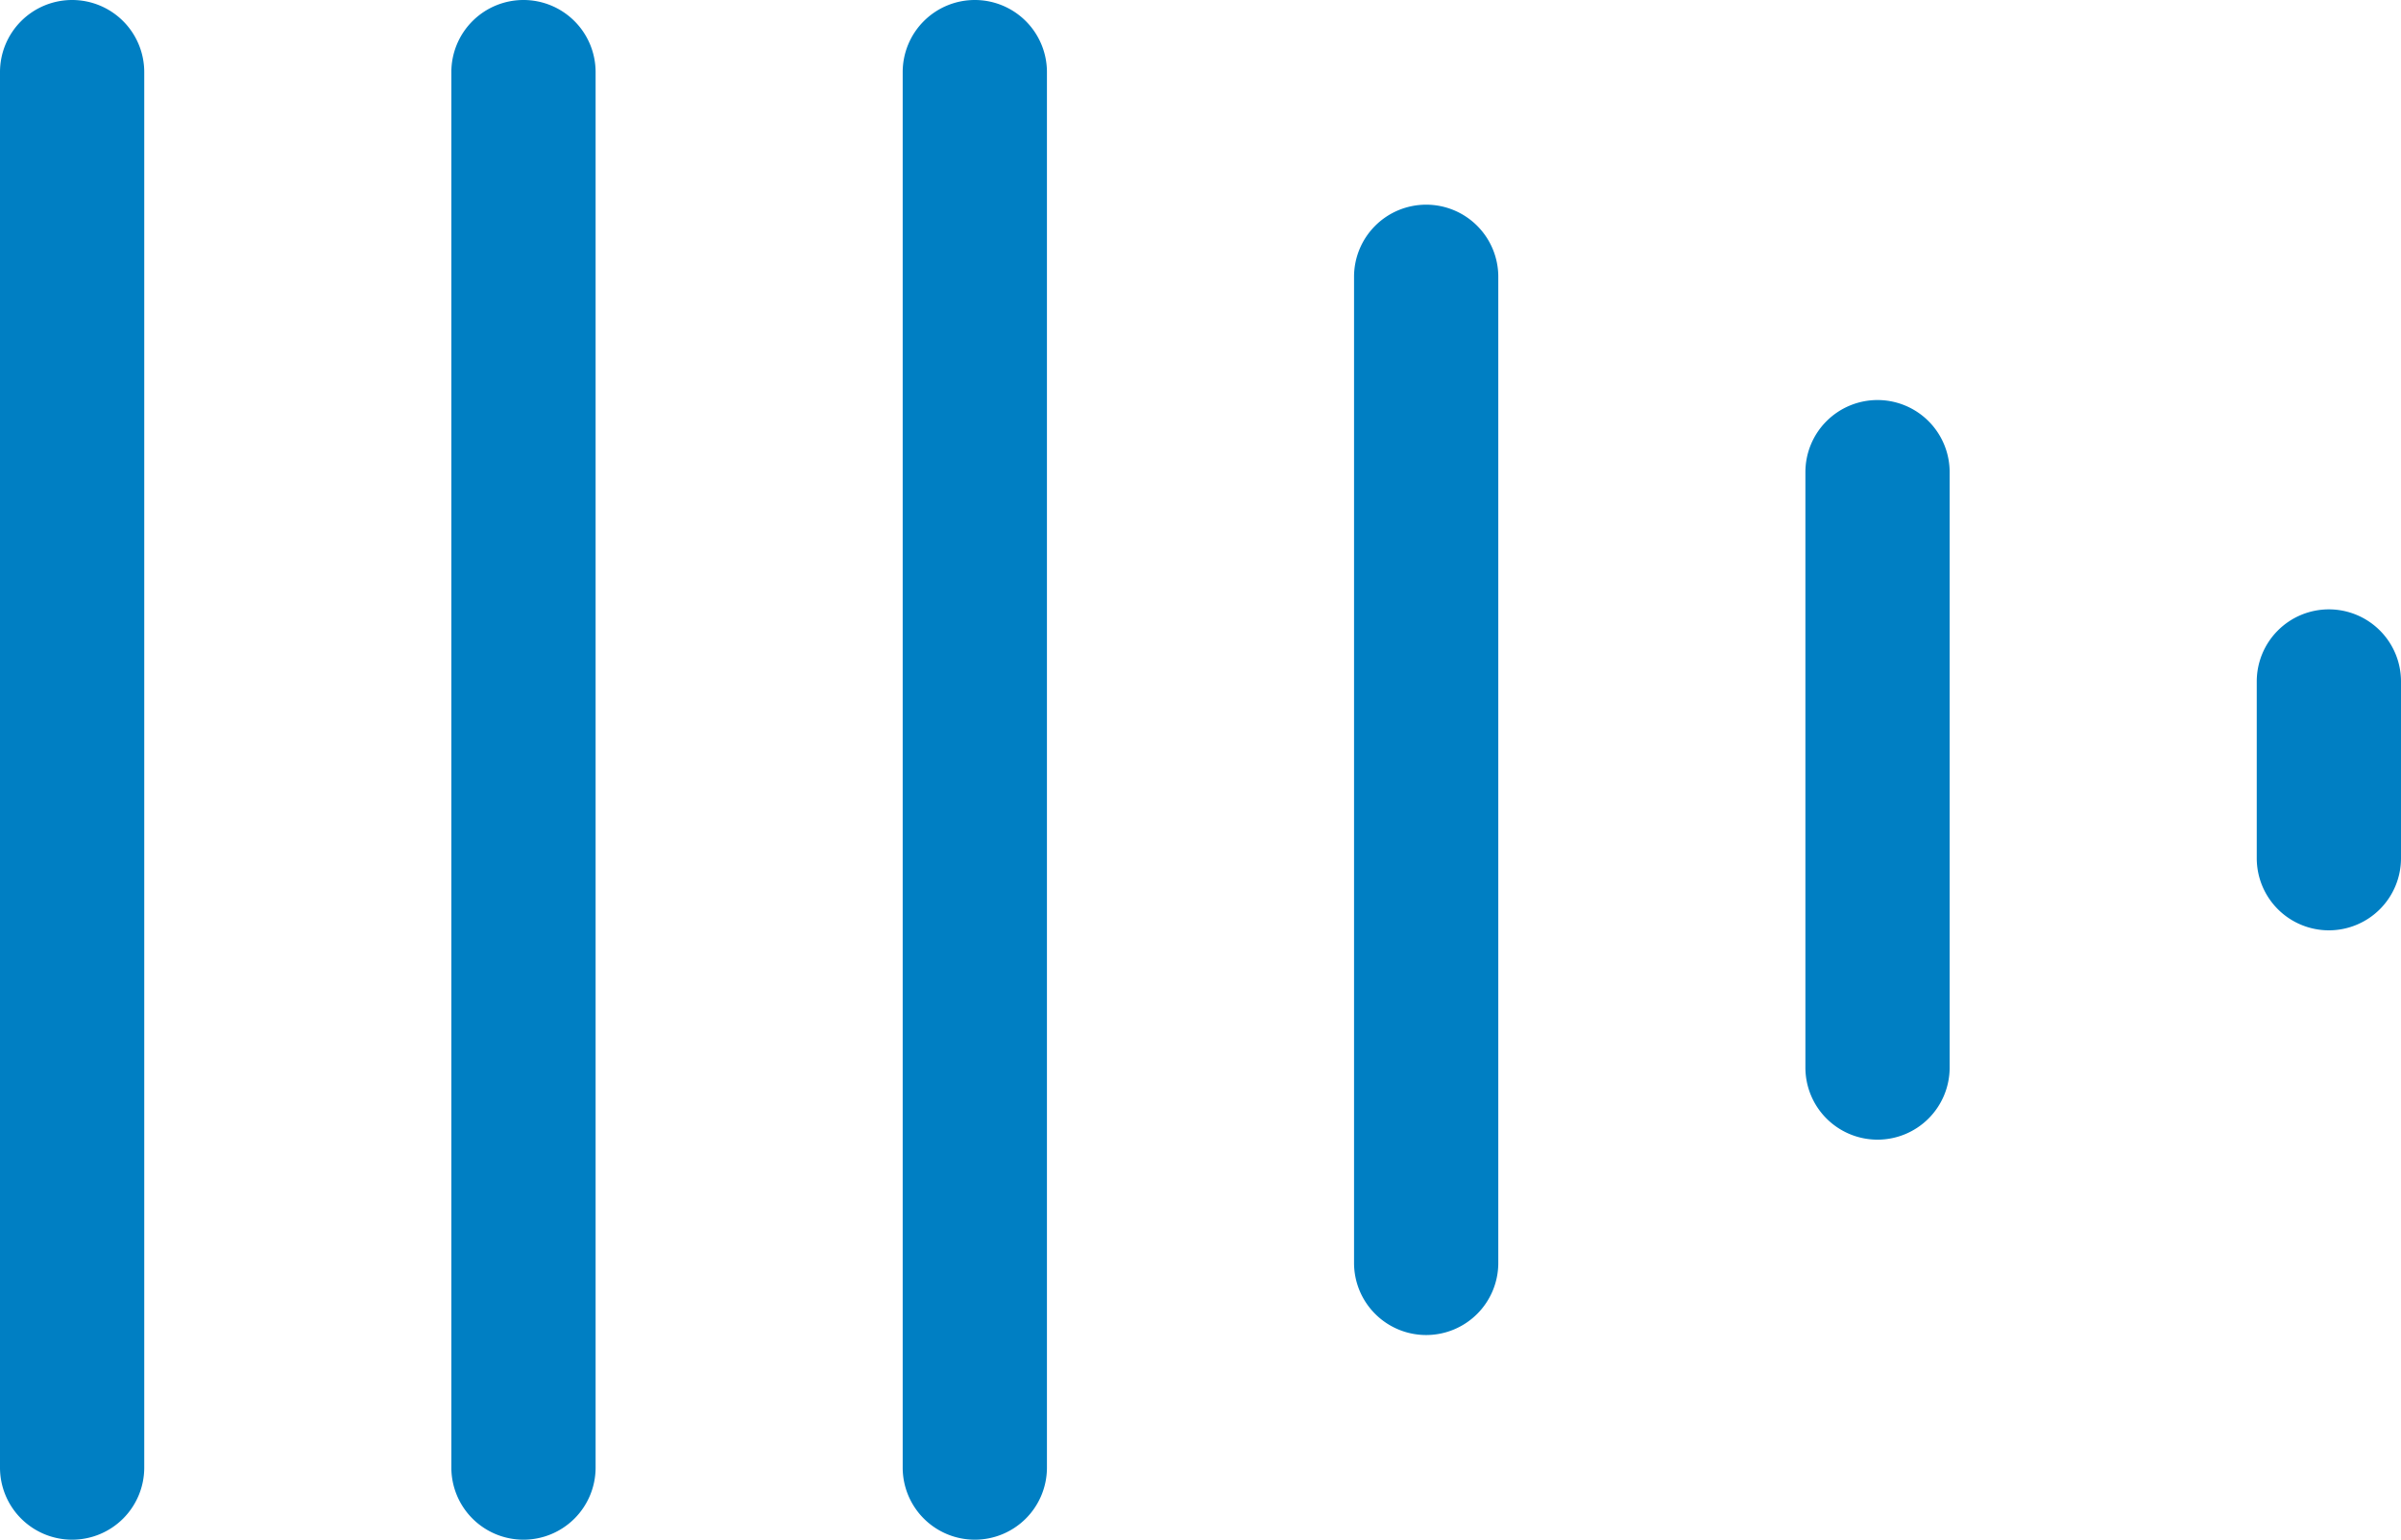
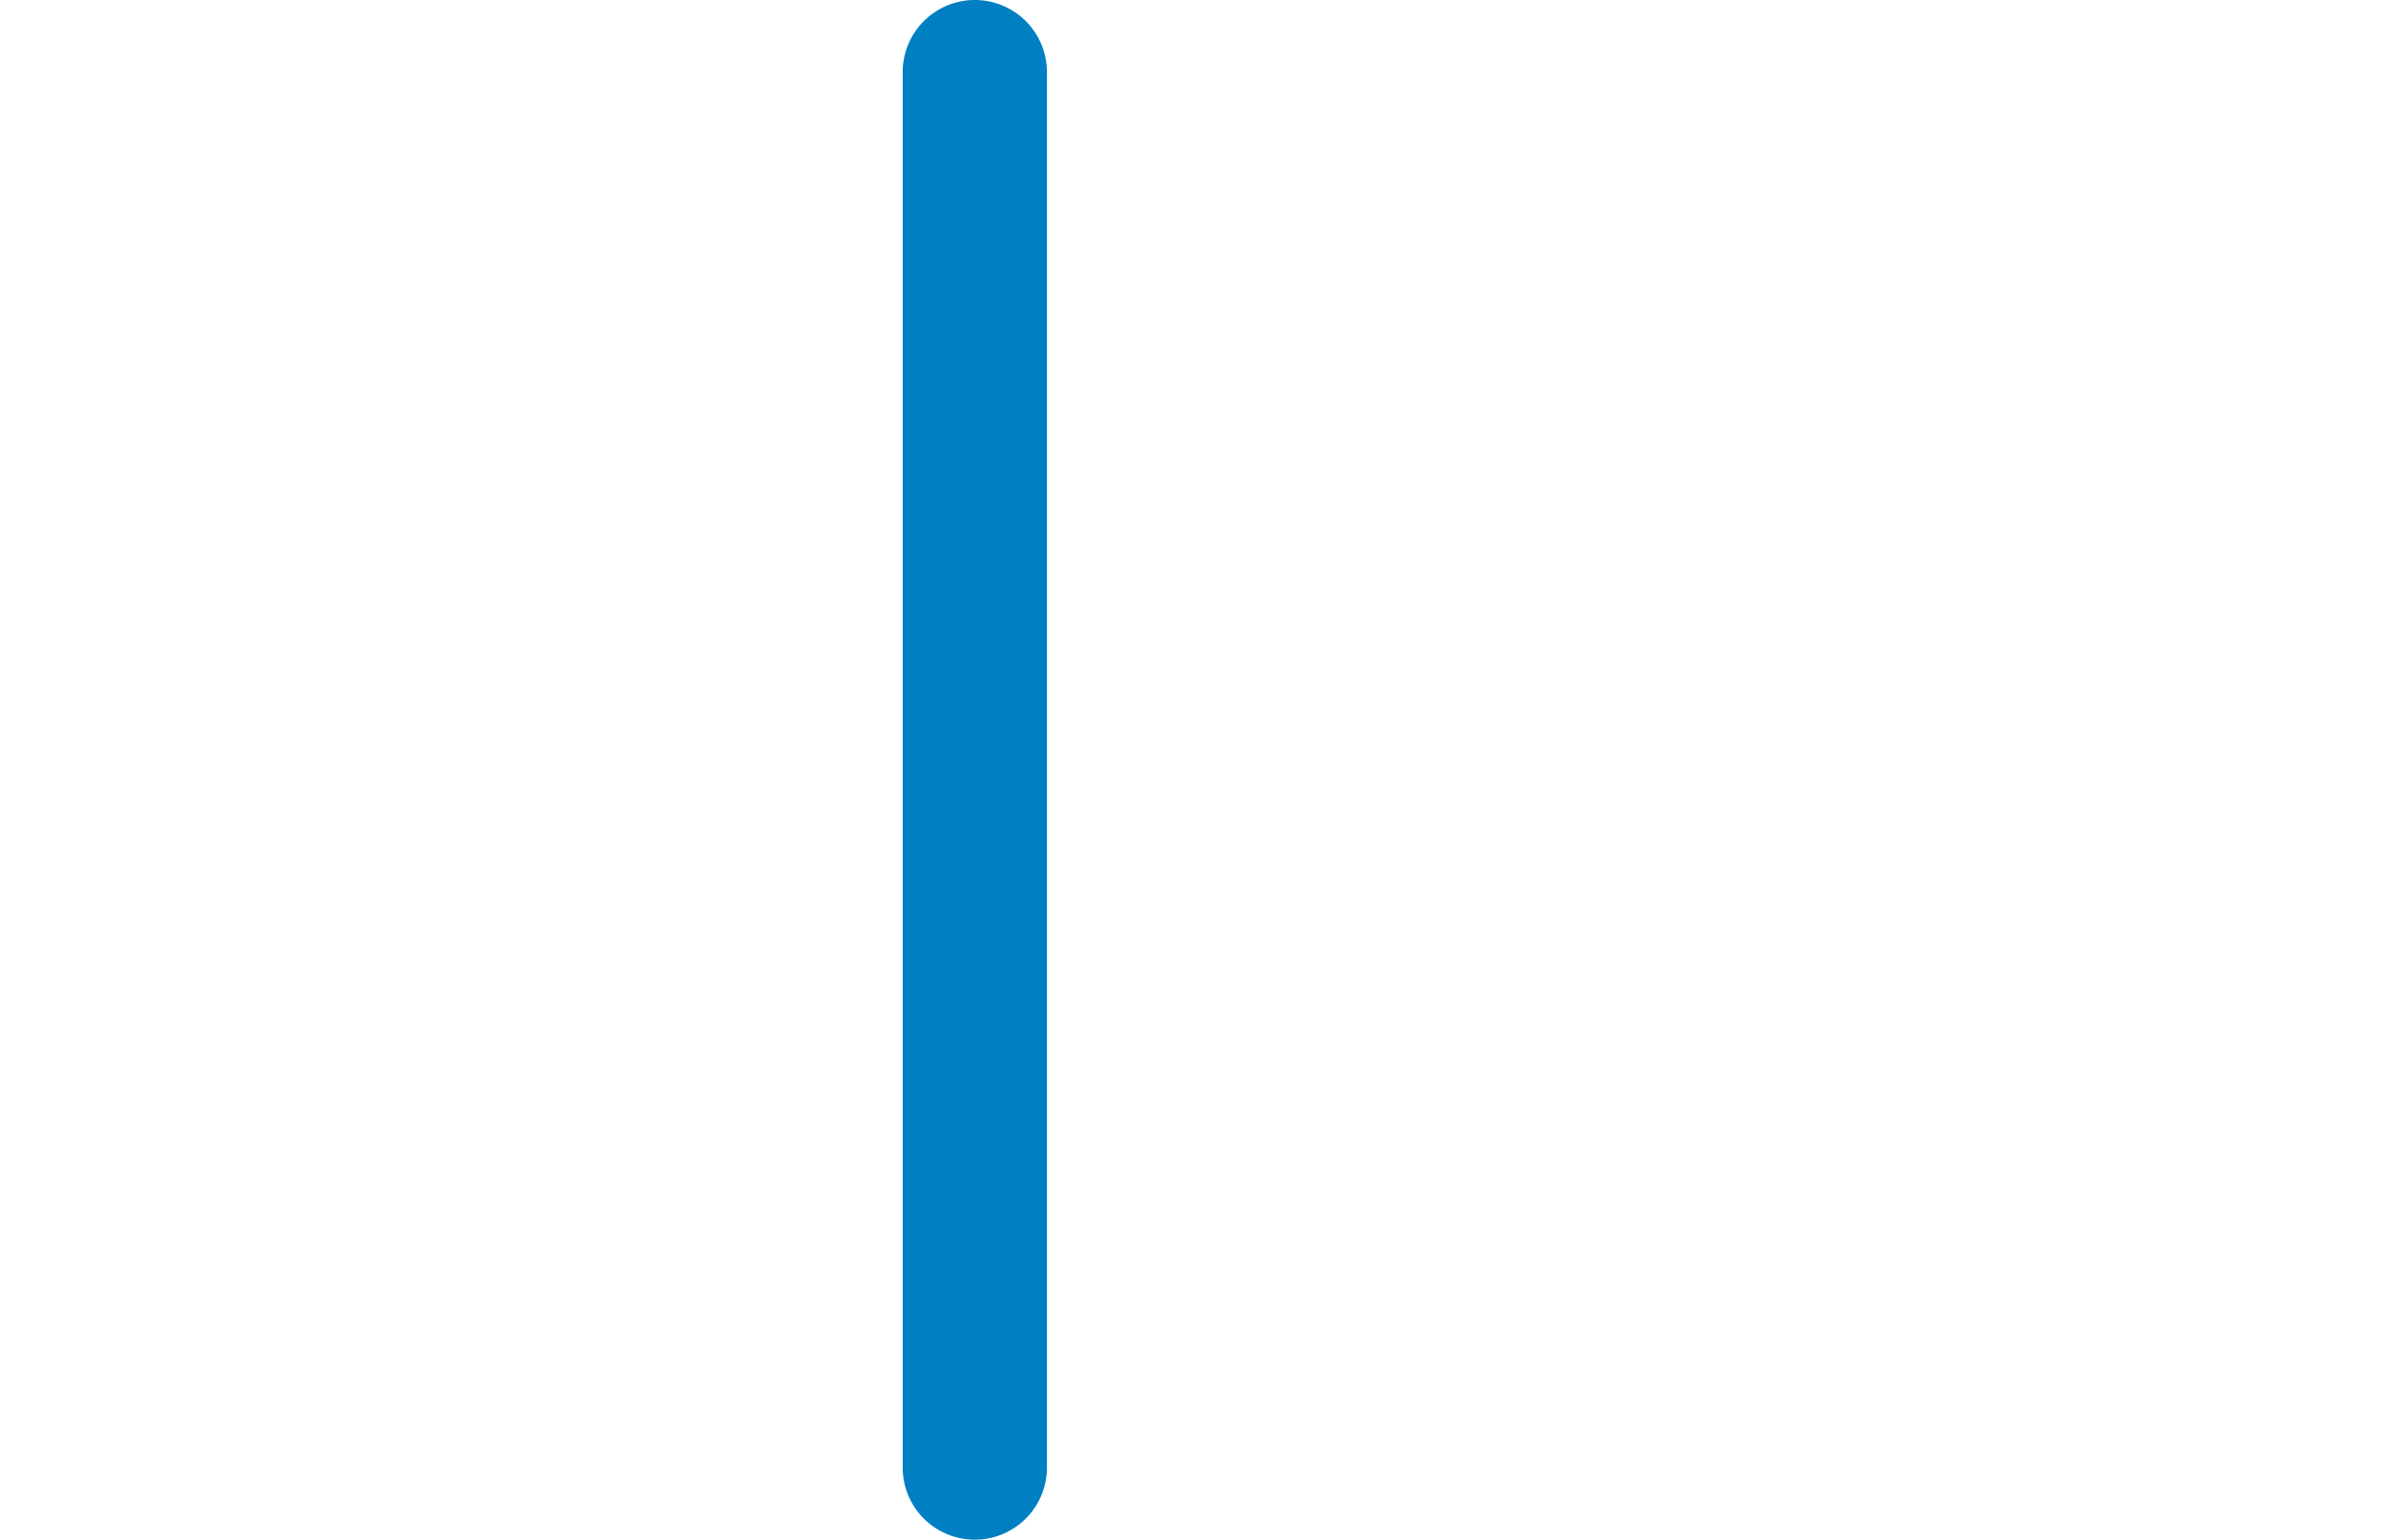
<svg xmlns="http://www.w3.org/2000/svg" width="169.981" height="109.038" viewBox="0 0 169.981 109.038">
  <g id="Groupe_9" data-name="Groupe 9" transform="translate(-316.01 -782.981)">
    <g id="Groupe_8" data-name="Groupe 8" transform="translate(691.01 -427.019)">
-       <path id="Ligne_1" data-name="Ligne 1" d="M-10.394,93.538A5.106,5.106,0,0,1-15.5,88.432V-10.394A5.106,5.106,0,0,1-10.394-15.5a5.106,5.106,0,0,1,5.106,5.106V88.432A5.106,5.106,0,0,1-10.394,93.538Z" transform="translate(-359.5 1225.5)" fill="#007fc3" />
-       <path id="Ligne_2" data-name="Ligne 2" d="M-10.394,93.538A5.106,5.106,0,0,1-15.5,88.432V-10.394A5.106,5.106,0,0,1-10.394-15.5a5.106,5.106,0,0,1,5.106,5.106V88.432A5.106,5.106,0,0,1-10.394,93.538Z" transform="translate(-327.546 1225.5)" fill="#007fc3" />
      <path id="Ligne_3" data-name="Ligne 3" d="M-10.394,93.538A5.106,5.106,0,0,1-15.5,88.432V-10.394A5.106,5.106,0,0,1-10.394-15.5a5.106,5.106,0,0,1,5.106,5.106V88.432A5.106,5.106,0,0,1-10.394,93.538Z" transform="translate(-295.593 1225.5)" fill="#007fc3" />
-       <path id="Ligne_4" data-name="Ligne 4" d="M-10.394,64.549A5.106,5.106,0,0,1-15.5,59.443V-10.394A5.106,5.106,0,0,1-10.394-15.5a5.106,5.106,0,0,1,5.106,5.106V59.443A5.106,5.106,0,0,1-10.394,64.549Z" transform="translate(-263.639 1239.995)" fill="#007fc3" />
-       <path id="Ligne_5" data-name="Ligne 5" d="M-10.394,36.878A5.106,5.106,0,0,1-15.5,31.772V-10.394A5.106,5.106,0,0,1-10.394-15.5a5.106,5.106,0,0,1,5.106,5.106V31.772A5.106,5.106,0,0,1-10.394,36.878Z" transform="translate(-231.685 1253.83)" fill="#007fc3" />
-       <path id="Ligne_6" data-name="Ligne 6" d="M-10.394,7.23A5.106,5.106,0,0,1-15.5,2.124V-10.394A5.106,5.106,0,0,1-10.394-15.5a5.106,5.106,0,0,1,5.106,5.106V2.124A5.106,5.106,0,0,1-10.394,7.23Z" transform="translate(-199.731 1268.654)" fill="#007fc3" />
    </g>
  </g>
</svg>